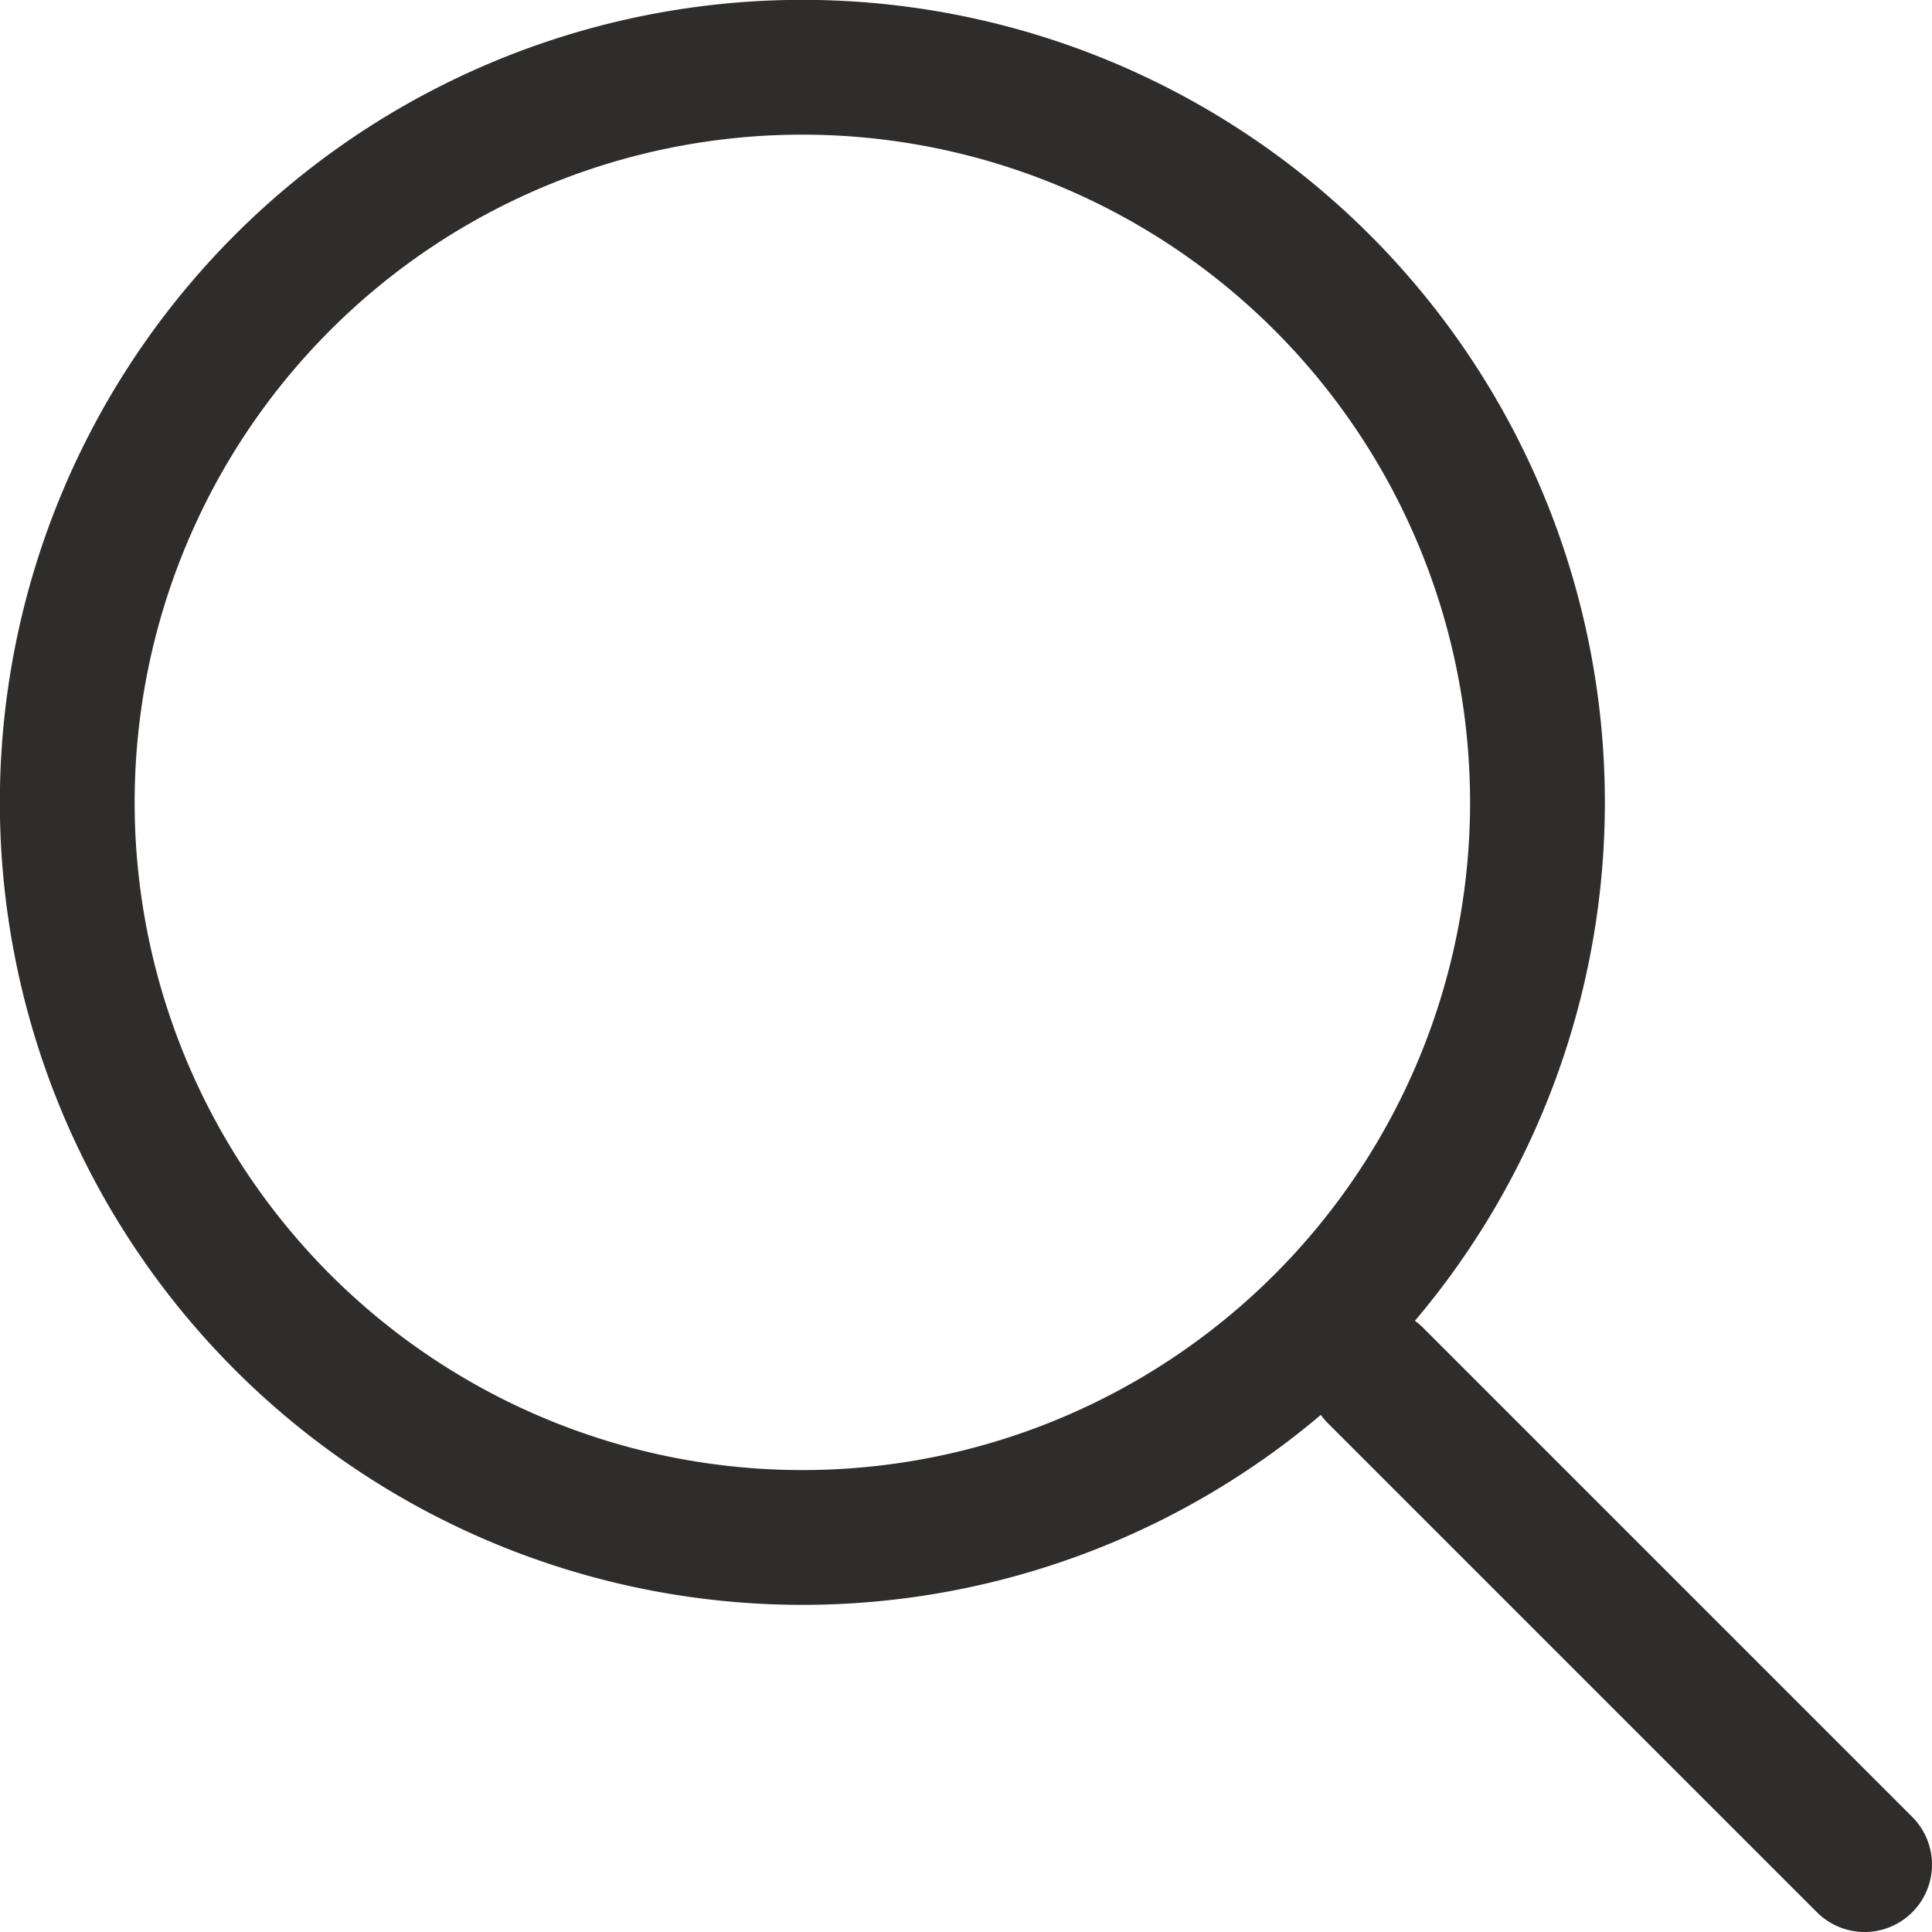
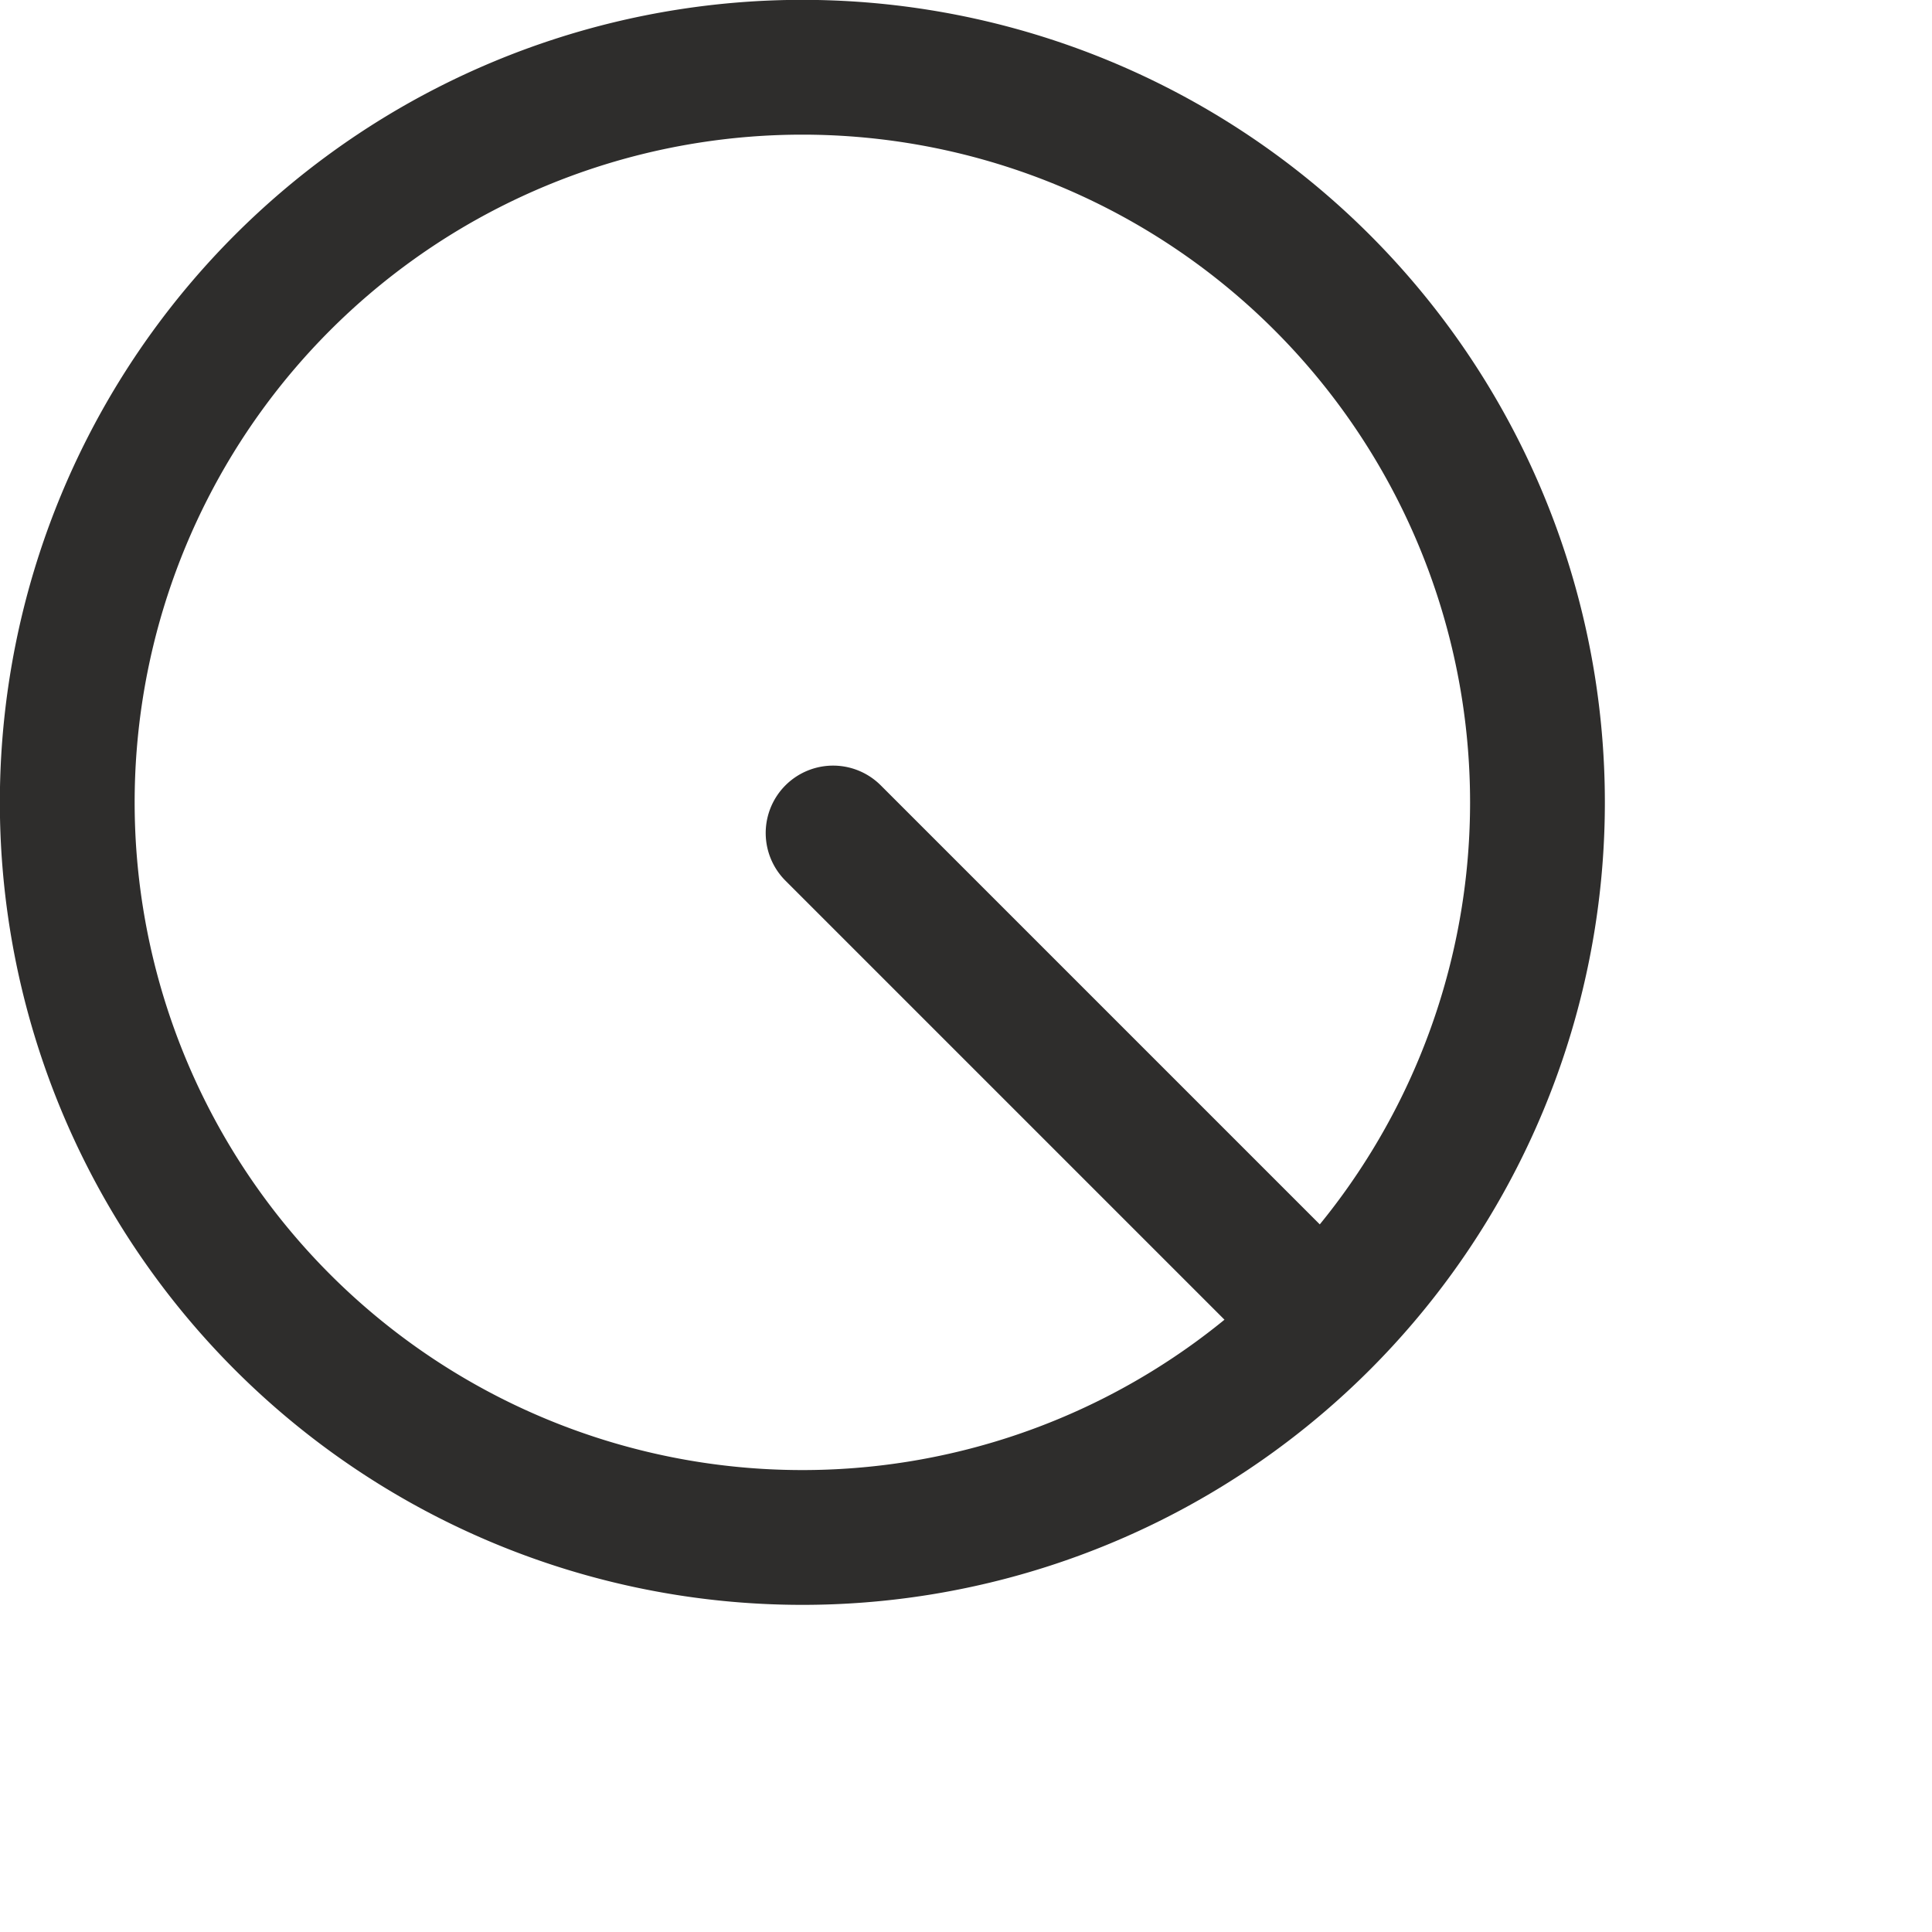
<svg xmlns="http://www.w3.org/2000/svg" width="21.5" height="21.5">
-   <path fill="none" stroke="#2E2D2C" stroke-linecap="round" stroke-linejoin="round" stroke-miterlimit="10" stroke-width="1.5" d="M14.714 14.713A8.18 8.18 0 1 0 3.144 3.145a8.18 8.18 0 0 0 11.57 11.568M20.75 20.75l-5.443-5.443" />
+   <path fill="none" stroke="#2E2D2C" stroke-linecap="round" stroke-linejoin="round" stroke-miterlimit="10" stroke-width="1.5" d="M14.714 14.713A8.18 8.18 0 1 0 3.144 3.145a8.18 8.18 0 0 0 11.57 11.568l-5.443-5.443" />
</svg>